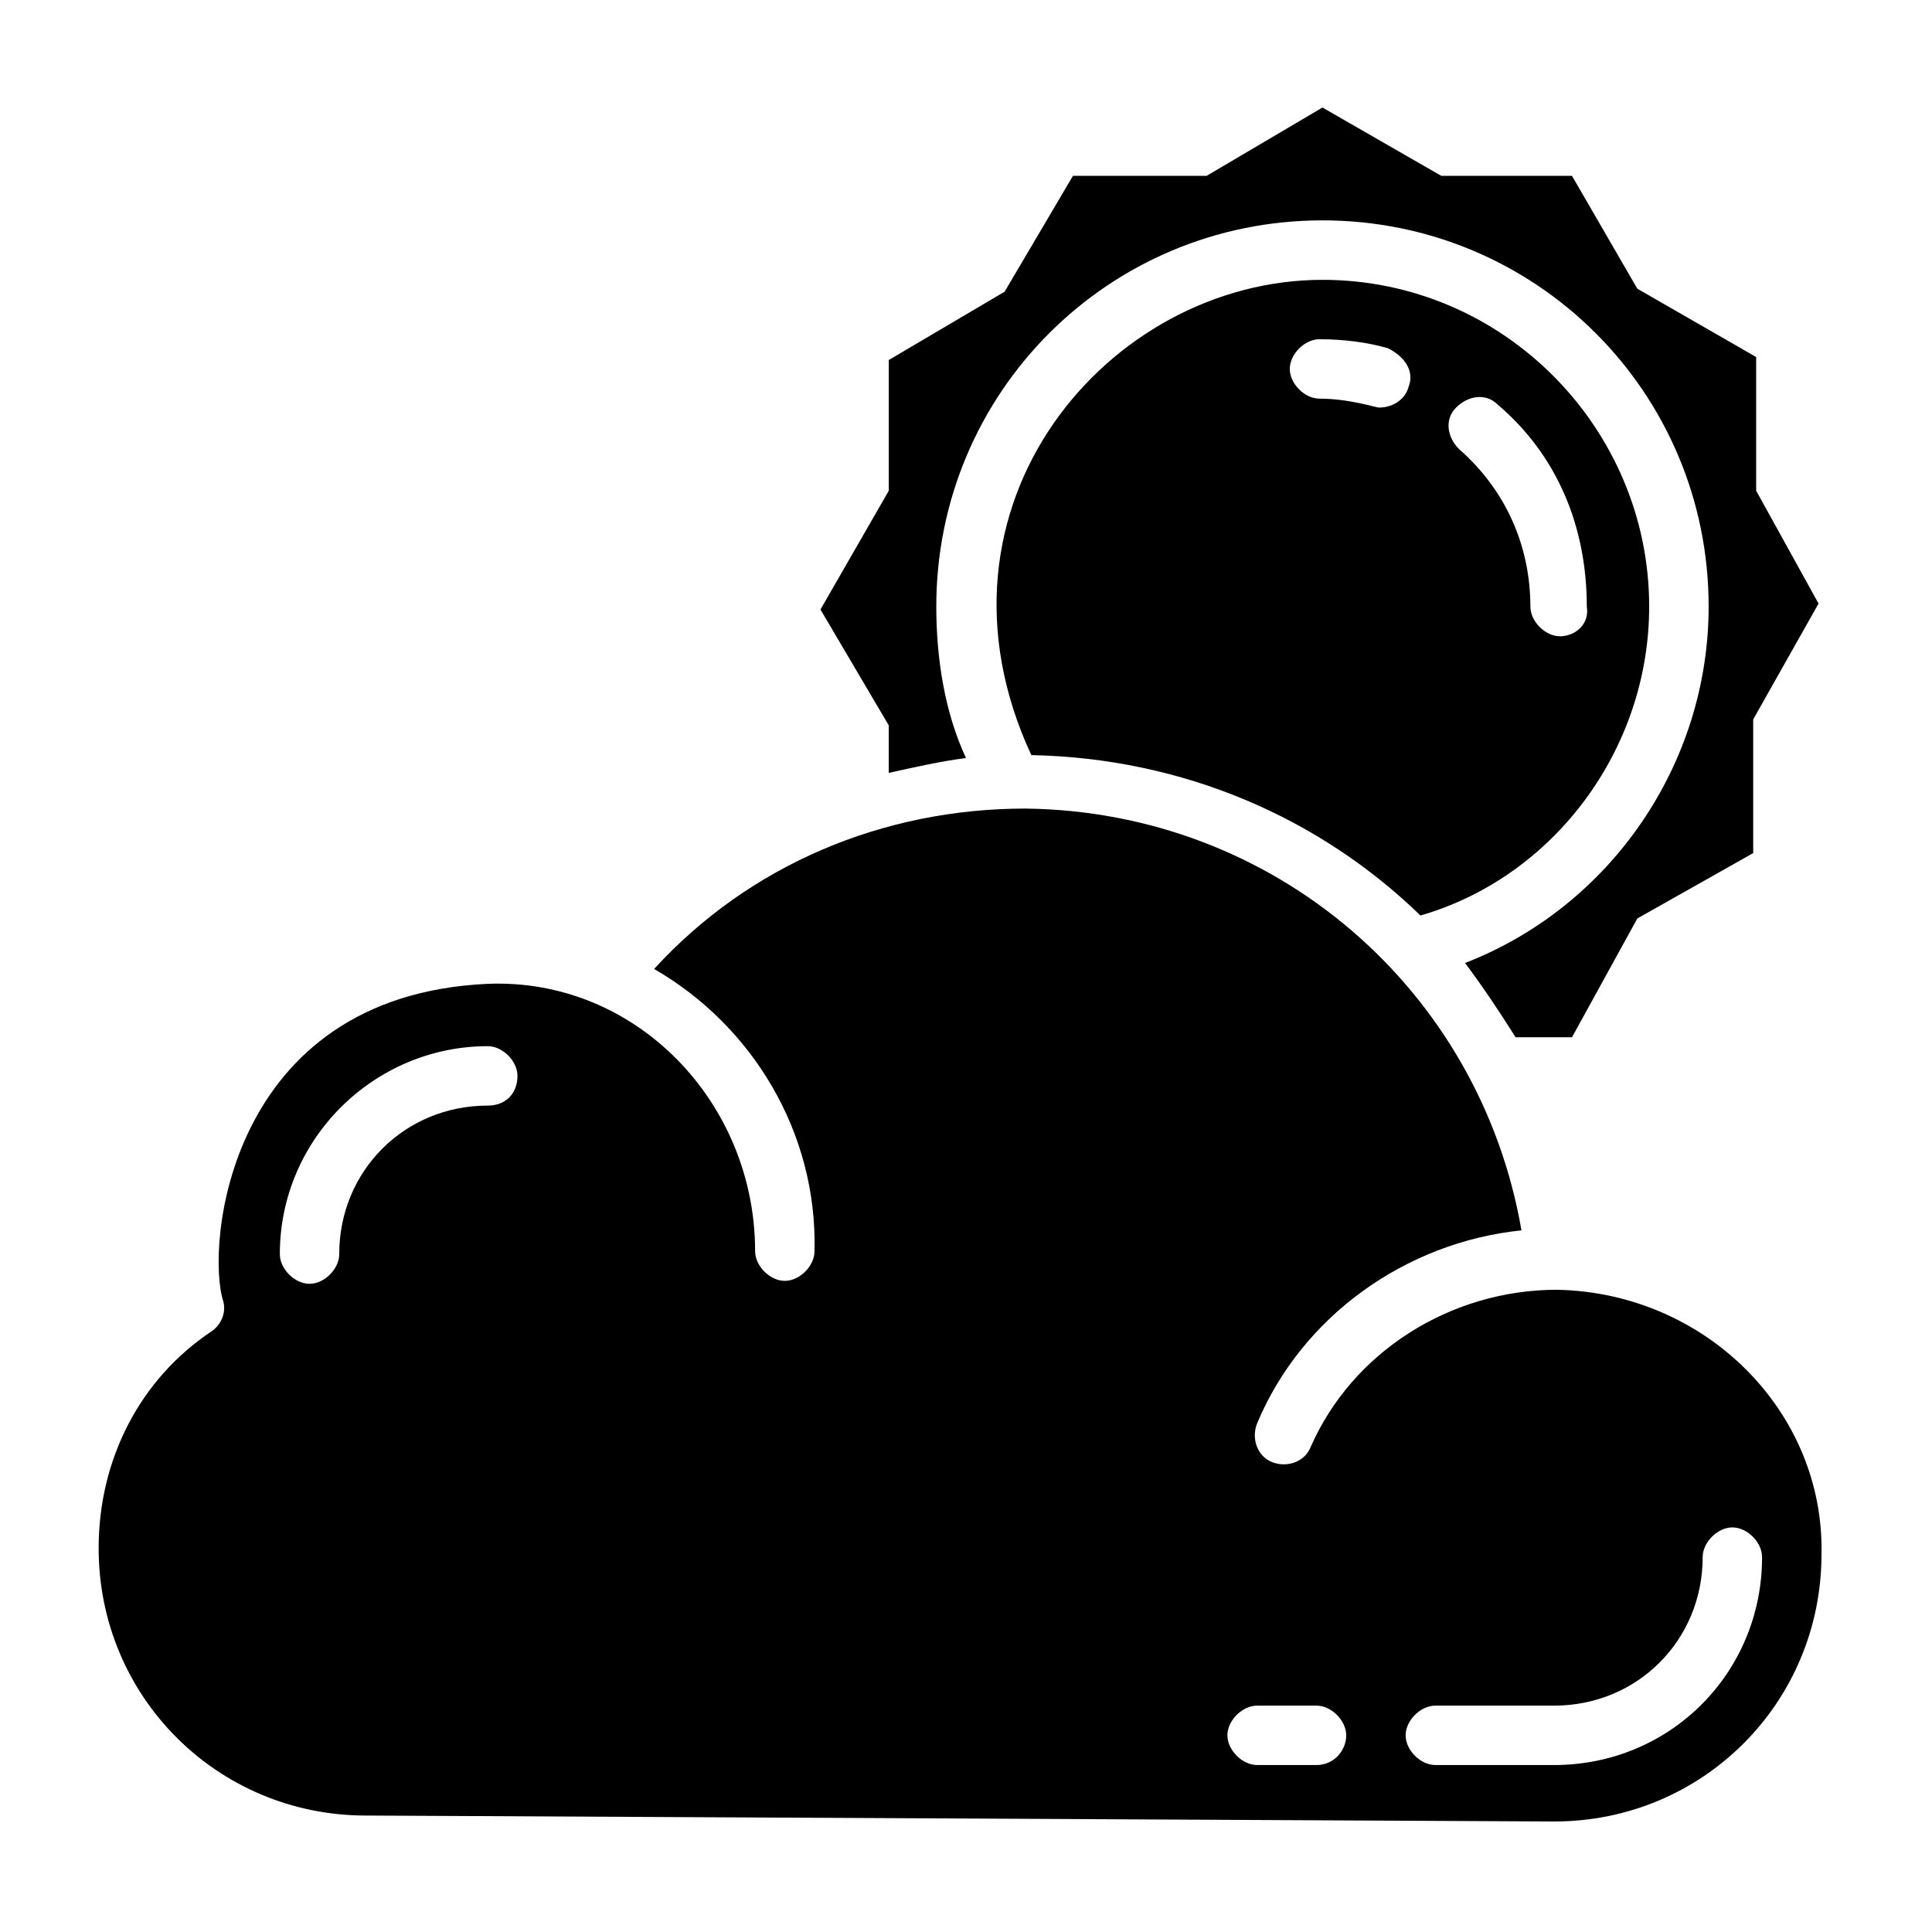
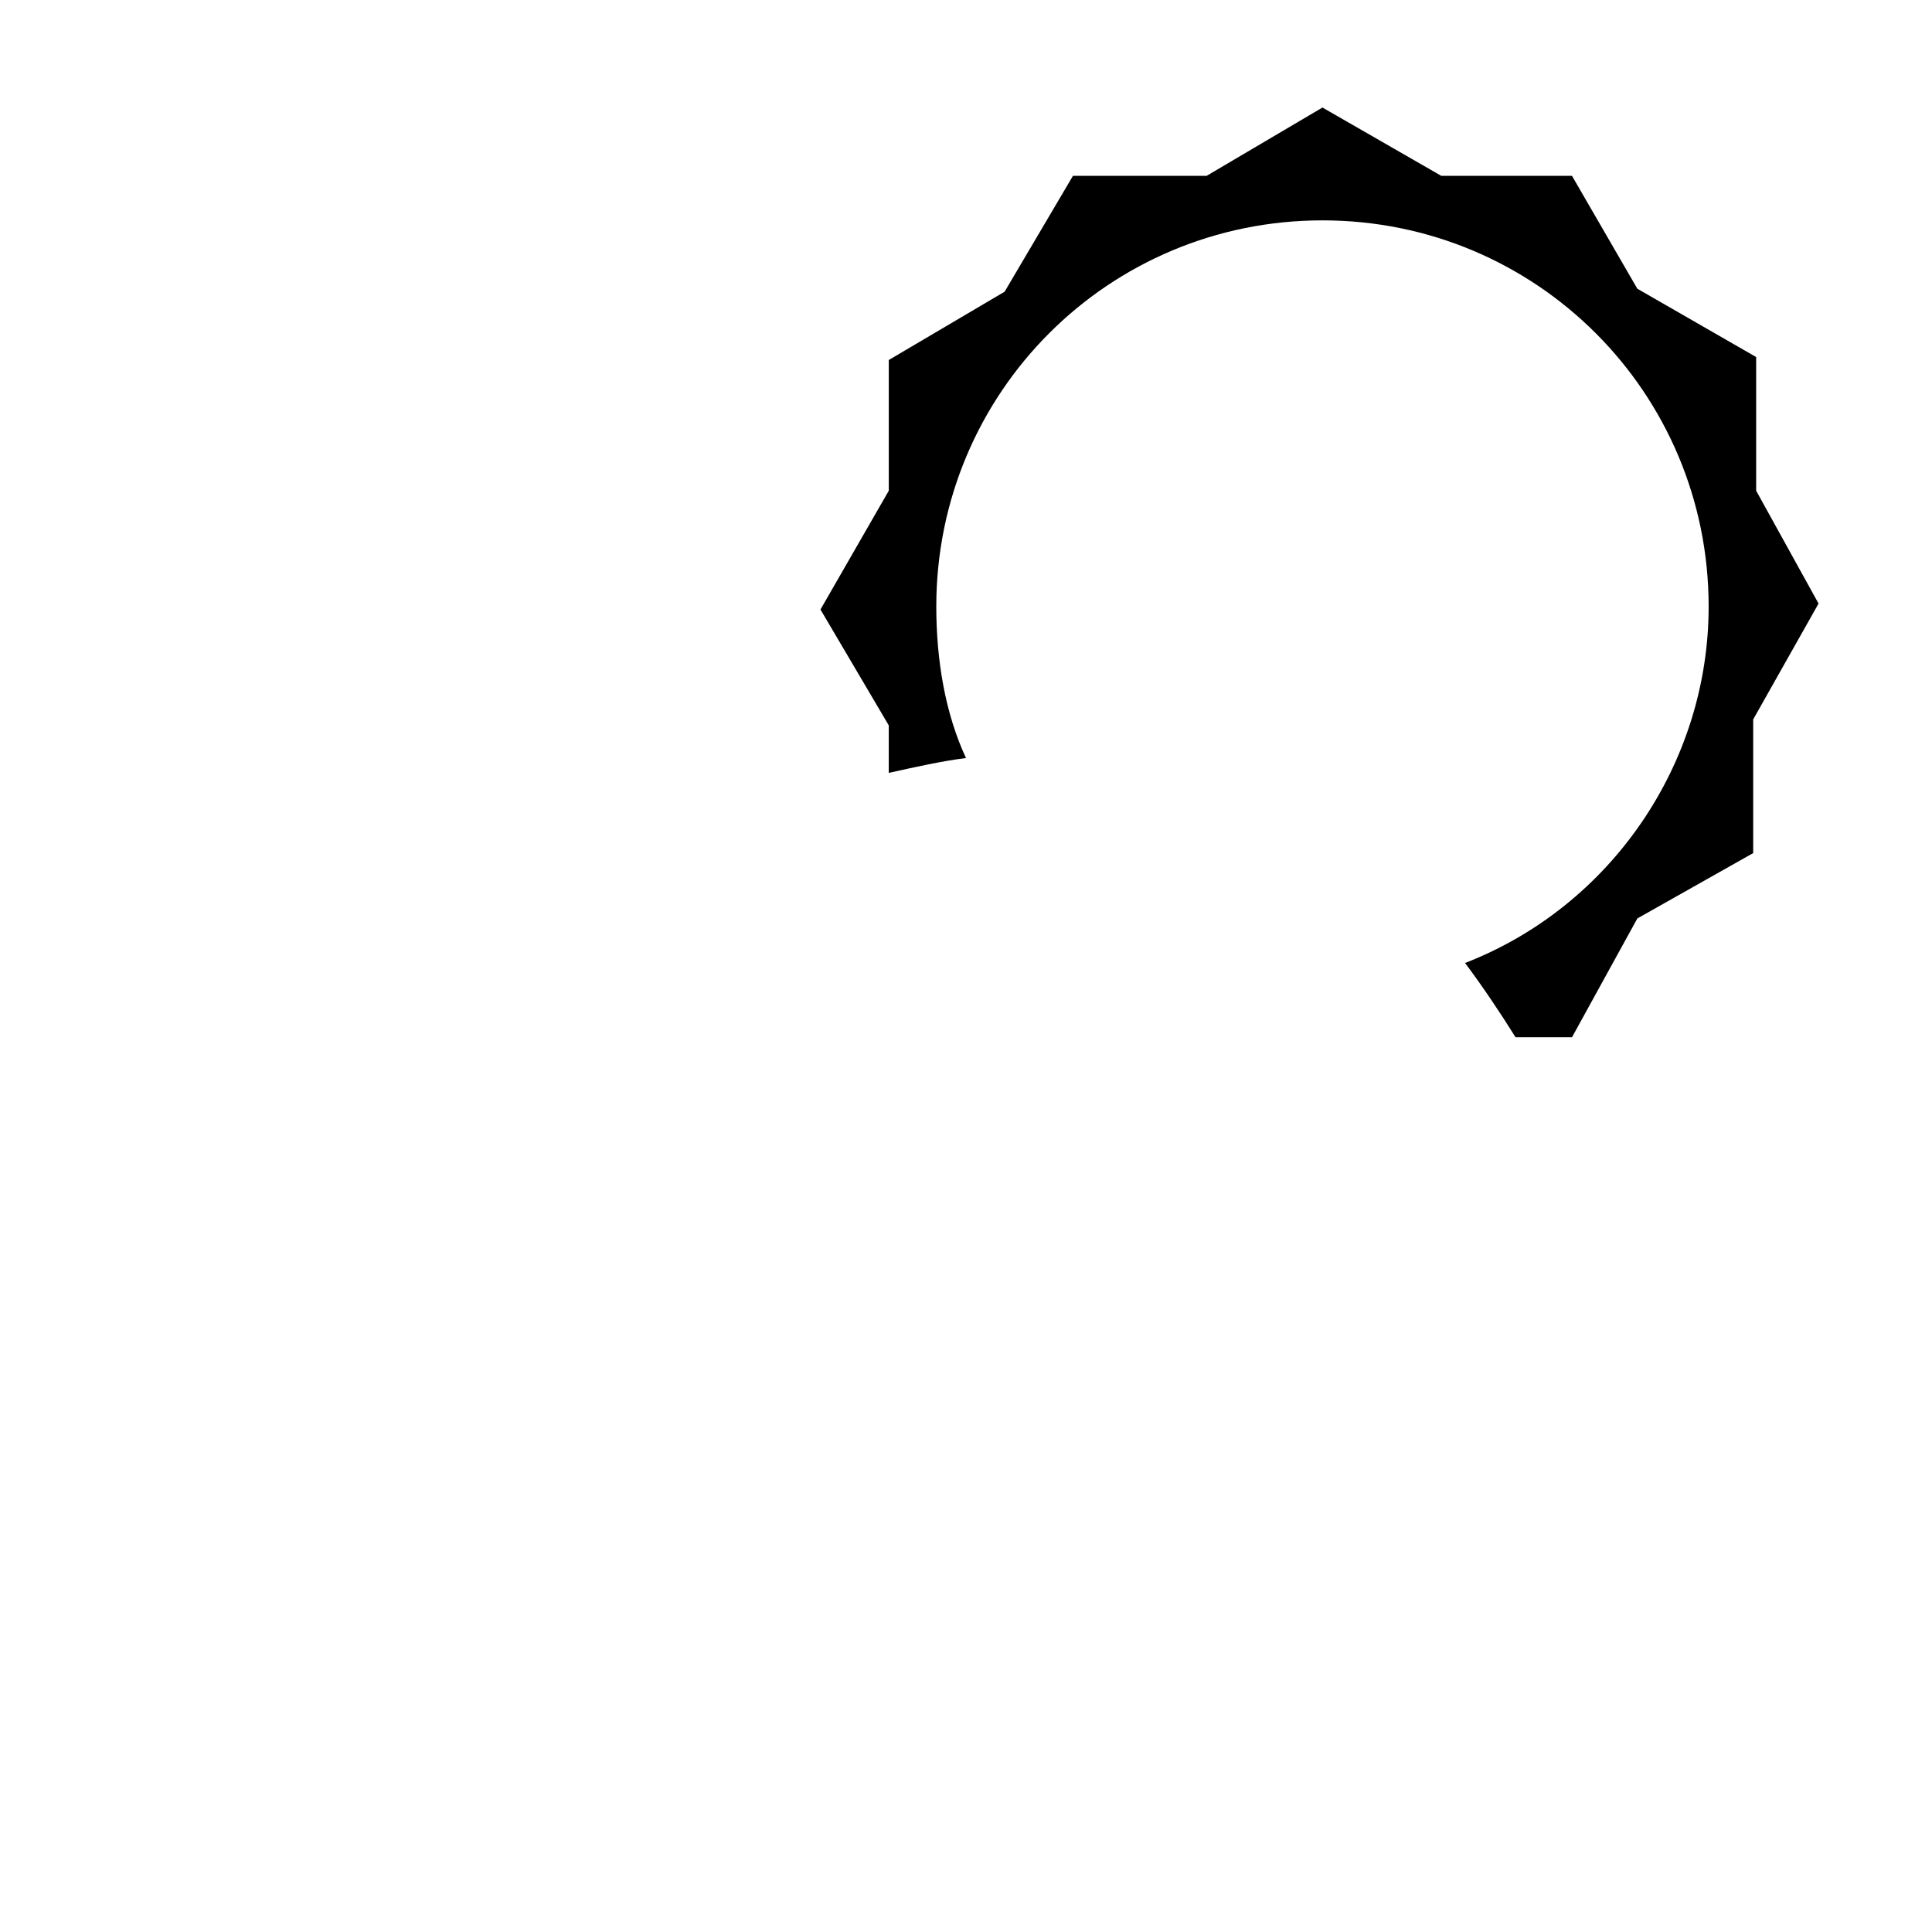
<svg xmlns="http://www.w3.org/2000/svg" fill="#000000" width="800px" height="800px" version="1.1" viewBox="144 144 512 512">
  <g>
-     <path d="m556.65 485.8c-28.34 0-54.316 16.531-65.336 41.723-1.574 3.938-6.297 5.512-10.234 3.938-3.938-1.574-5.512-6.297-3.938-10.234 11.809-28.34 39.359-48.02 70.062-51.168-11.02-63.762-65.336-111-131.46-111.78-37.785 0-73.211 14.957-98.398 42.508 25.977 14.957 43.297 43.297 42.508 74.785 0 3.938-3.938 7.871-7.871 7.871-3.938 0-7.871-3.938-7.871-7.871 0-39.359-31.488-72.422-70.848-70.848-69.273 3.148-74.785 70.062-70.062 84.23 0.789 3.148-0.789 6.297-3.148 7.871-18.895 12.594-29.914 33.852-29.914 57.465 0 39.359 31.488 70.848 70.848 70.848l314.88 1.574c39.359 0 70.848-31.488 70.848-70.848 0.781-37.789-30.707-69.277-70.066-70.062zm-283.39-48.809c-22.043 0-39.359 17.32-39.359 39.359 0 3.938-3.938 7.871-7.871 7.871-3.938 0-7.871-3.938-7.871-7.871 0-30.699 25.191-55.105 55.105-55.105 3.938 0 7.871 3.938 7.871 7.871 0 4.727-3.152 7.875-7.875 7.875zm219.63 174.76h-15.742c-3.938 0-7.871-3.938-7.871-7.871 0-3.938 3.938-7.871 7.871-7.871h15.742c3.938 0 7.871 3.938 7.871 7.871 0.004 3.934-3.144 7.871-7.871 7.871zm62.977 0h-31.488c-3.938 0-7.871-3.938-7.871-7.871 0-3.938 3.938-7.871 7.871-7.871h31.488c22.043 0 39.359-17.32 39.359-39.359 0-3.938 3.938-7.871 7.871-7.871 3.938 0 7.871 3.938 7.871 7.871 0.004 30.695-24.398 55.102-55.102 55.102z" />
    <path d="m379.53 336.23v12.594c7.086-1.574 14.168-3.148 20.469-3.938-5.512-11.809-7.871-25.977-7.871-40.148 0-56.68 45.656-102.34 102.34-102.34 56.68 0 102.34 45.656 102.34 102.34 0 41.723-25.977 79.508-64.551 94.465 4.723 6.297 9.445 13.383 13.383 19.68h14.957l17.32-31.488 30.699-17.32v-35.426l17.32-30.699-16.535-29.906v-35.426l-31.488-18.105-17.32-29.914h-34.637l-31.488-18.105-30.699 18.105h-35.426l-18.105 30.699-30.699 18.105v34.637l-18.105 31.488z" />
-     <path d="m494.46 218.16c-56.68 0-107.85 59.828-77.145 125.95 40.148 0.789 76.359 16.531 103.12 42.508 35.422-10.234 60.613-44.086 60.613-81.871 0-47.23-38.574-86.59-86.594-86.59zm22.832 28.336c-0.789 3.148-3.938 5.512-7.871 5.512-0.789 0-7.871-2.363-15.742-2.363-3.938 0-7.871-3.938-7.871-7.871 0-3.938 3.938-7.871 7.871-7.871 6.297 0 12.594 0.789 18.105 2.363 4.719 2.359 7.082 6.297 5.508 10.23zm40.145 66.125c-3.938 0-7.871-3.938-7.871-7.871 0-15.742-6.297-30.699-18.895-41.723-3.148-3.148-3.938-7.871-0.789-11.02 3.148-3.148 7.871-3.938 11.02-0.789 15.742 13.383 23.617 32.273 23.617 53.531 0.793 4.723-3.144 7.871-7.082 7.871z" />
  </g>
</svg>